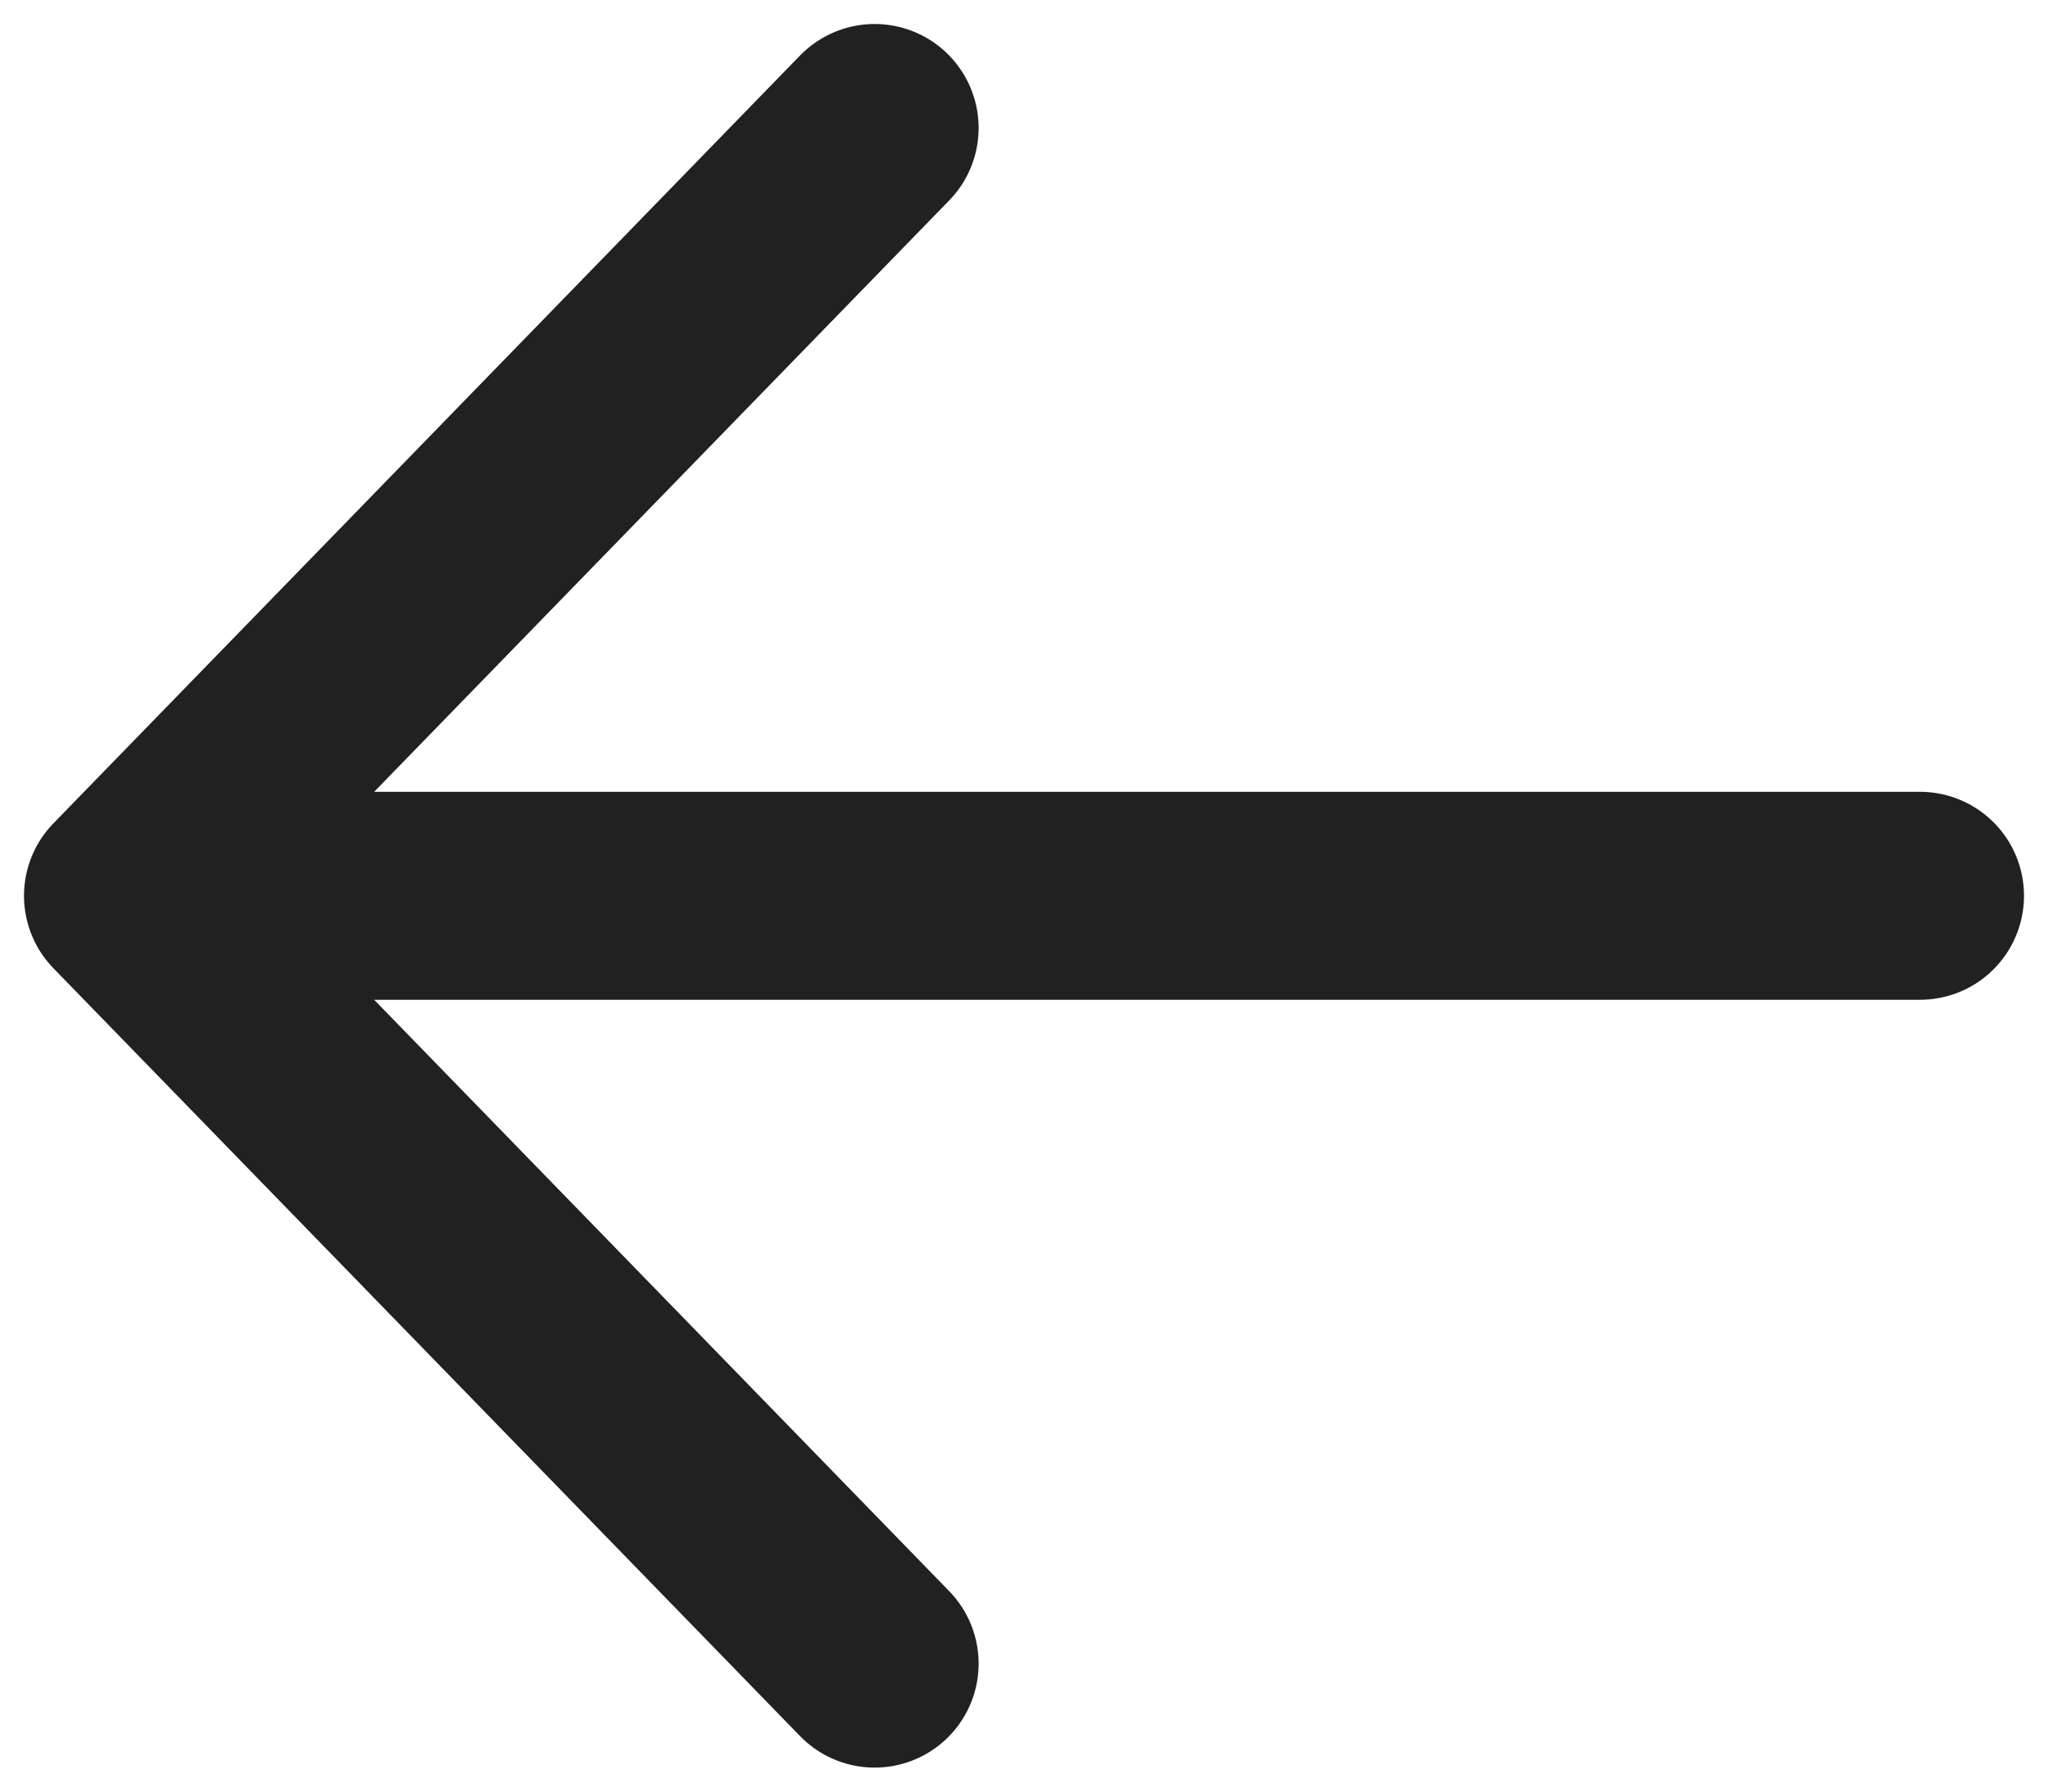
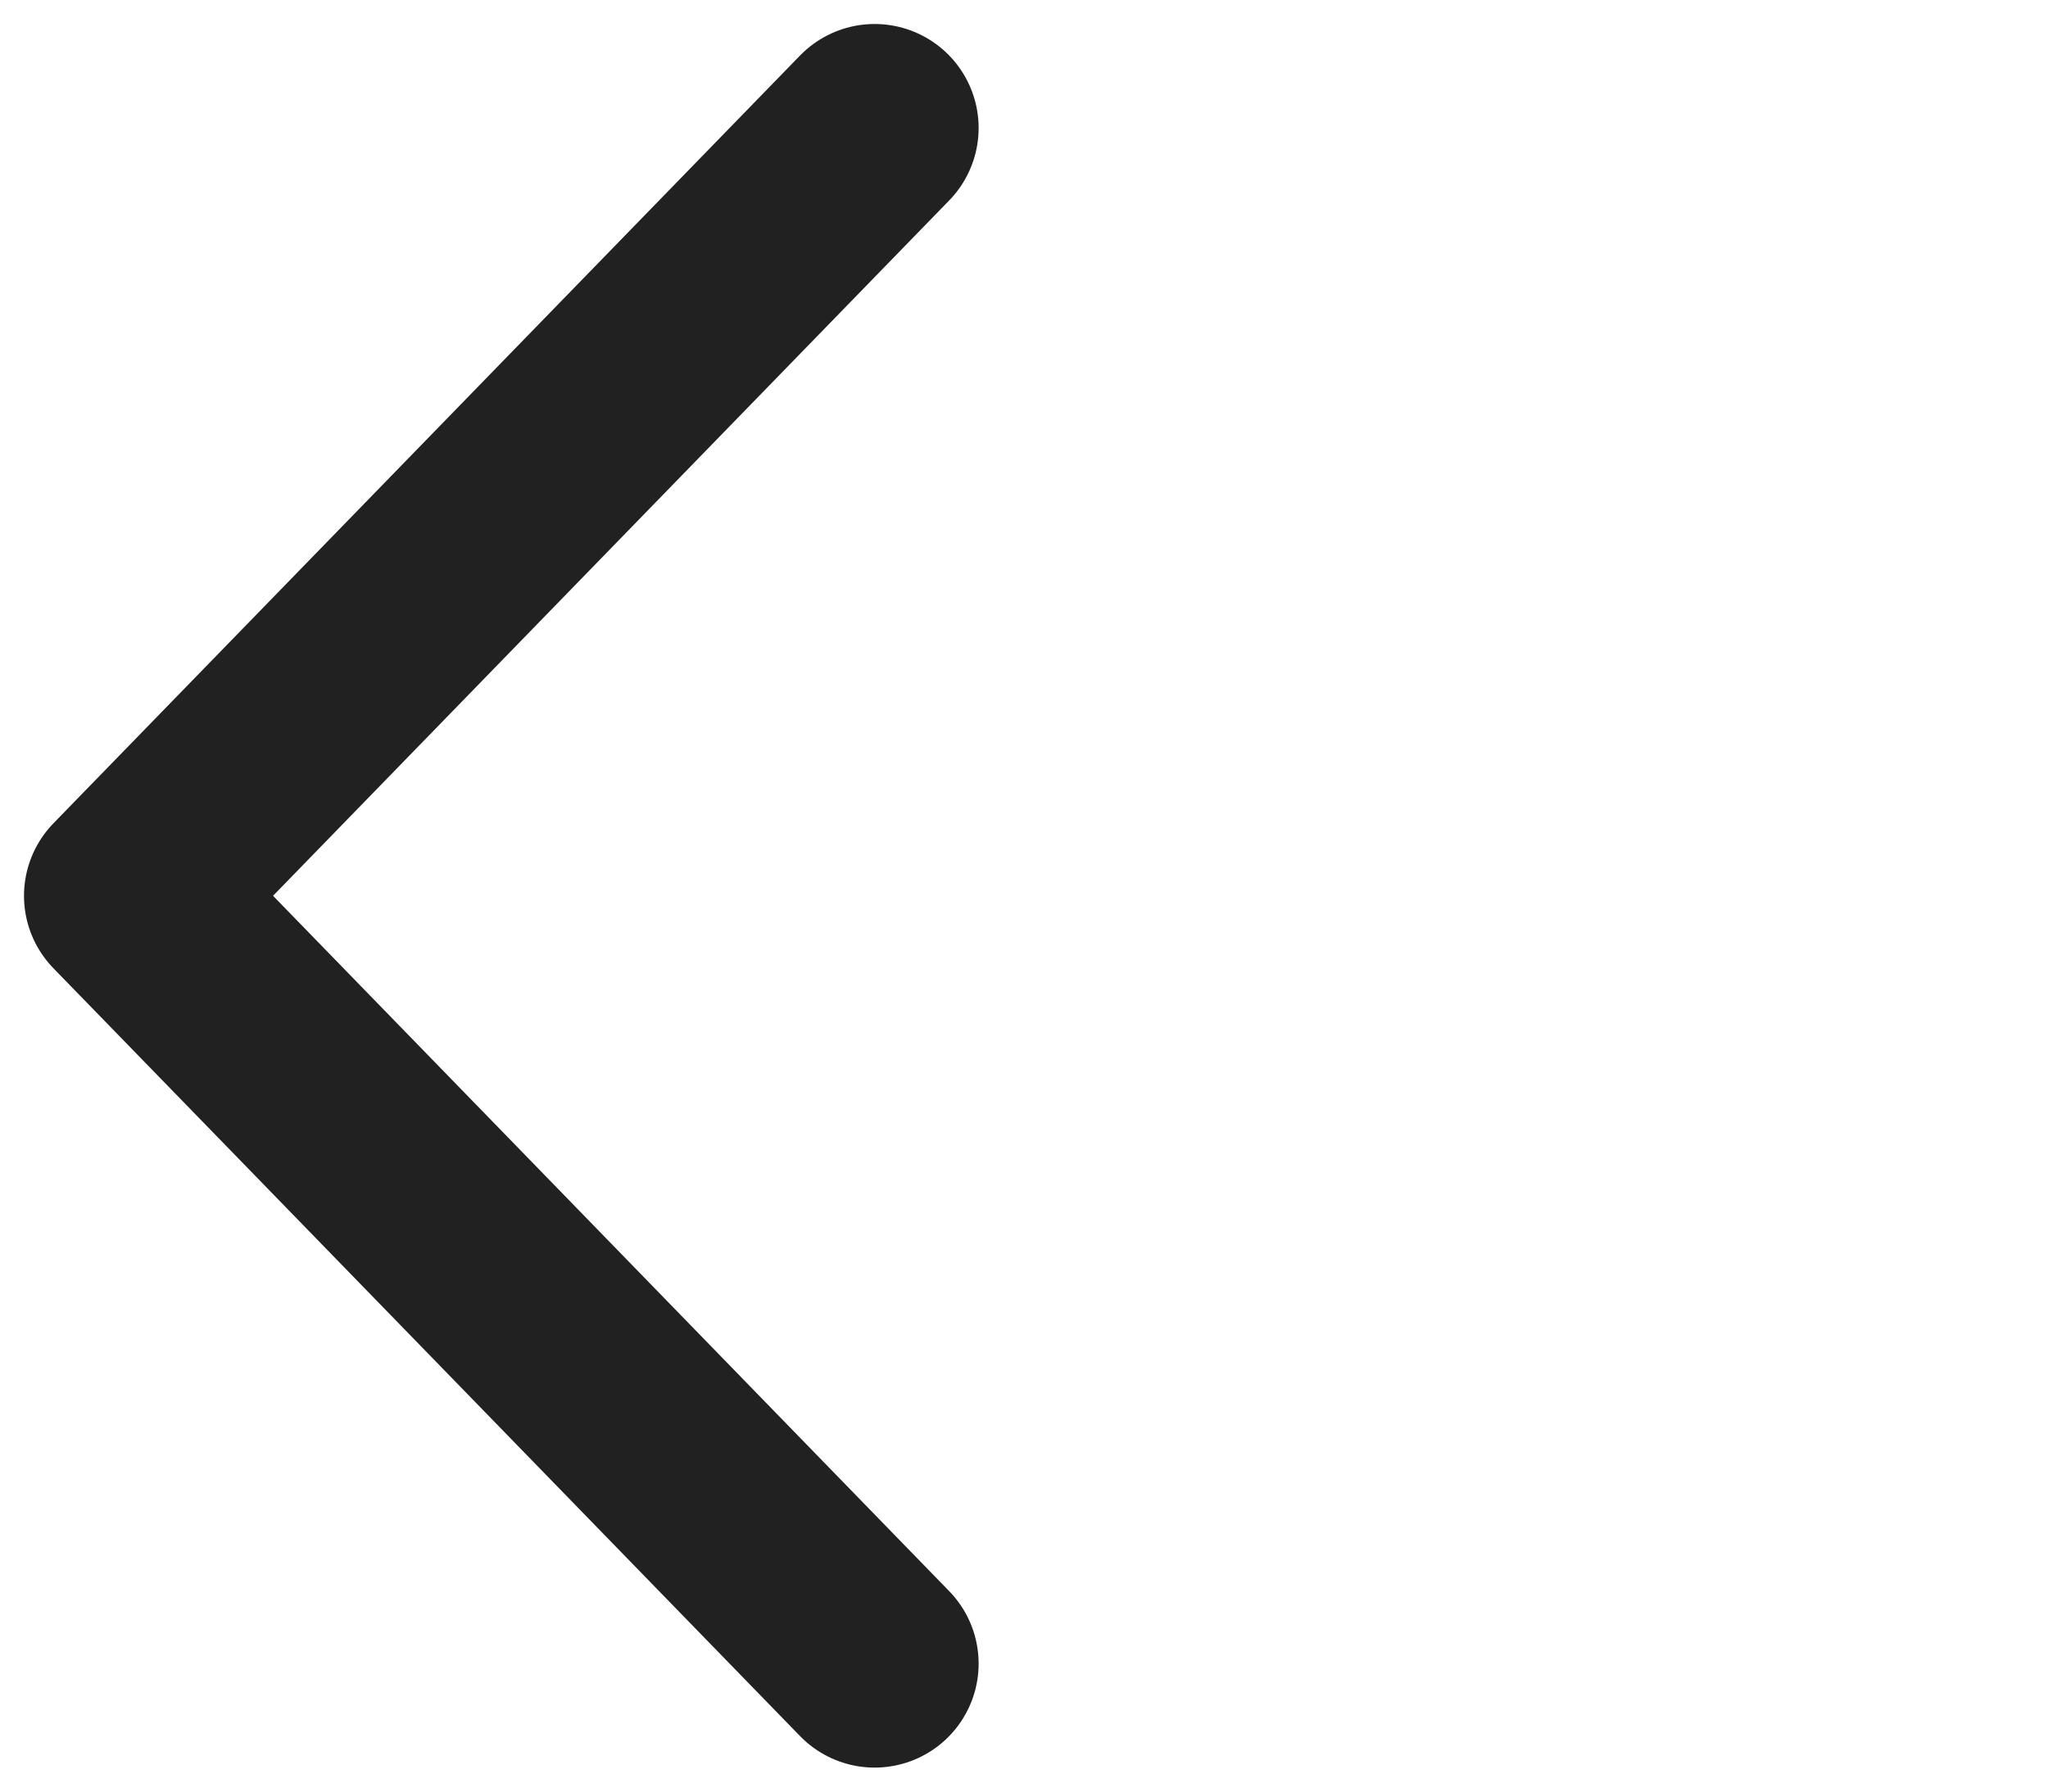
<svg xmlns="http://www.w3.org/2000/svg" width="16" height="14" viewBox="0 0 16 14" fill="none">
-   <path d="M6.833 13L1 7M1 7L6.833 1M1 7H15" stroke="#212121" stroke-width="1.625" stroke-linecap="round" stroke-linejoin="round" />
+   <path d="M6.833 13L1 7M1 7L6.833 1M1 7" stroke="#212121" stroke-width="1.625" stroke-linecap="round" stroke-linejoin="round" />
</svg>